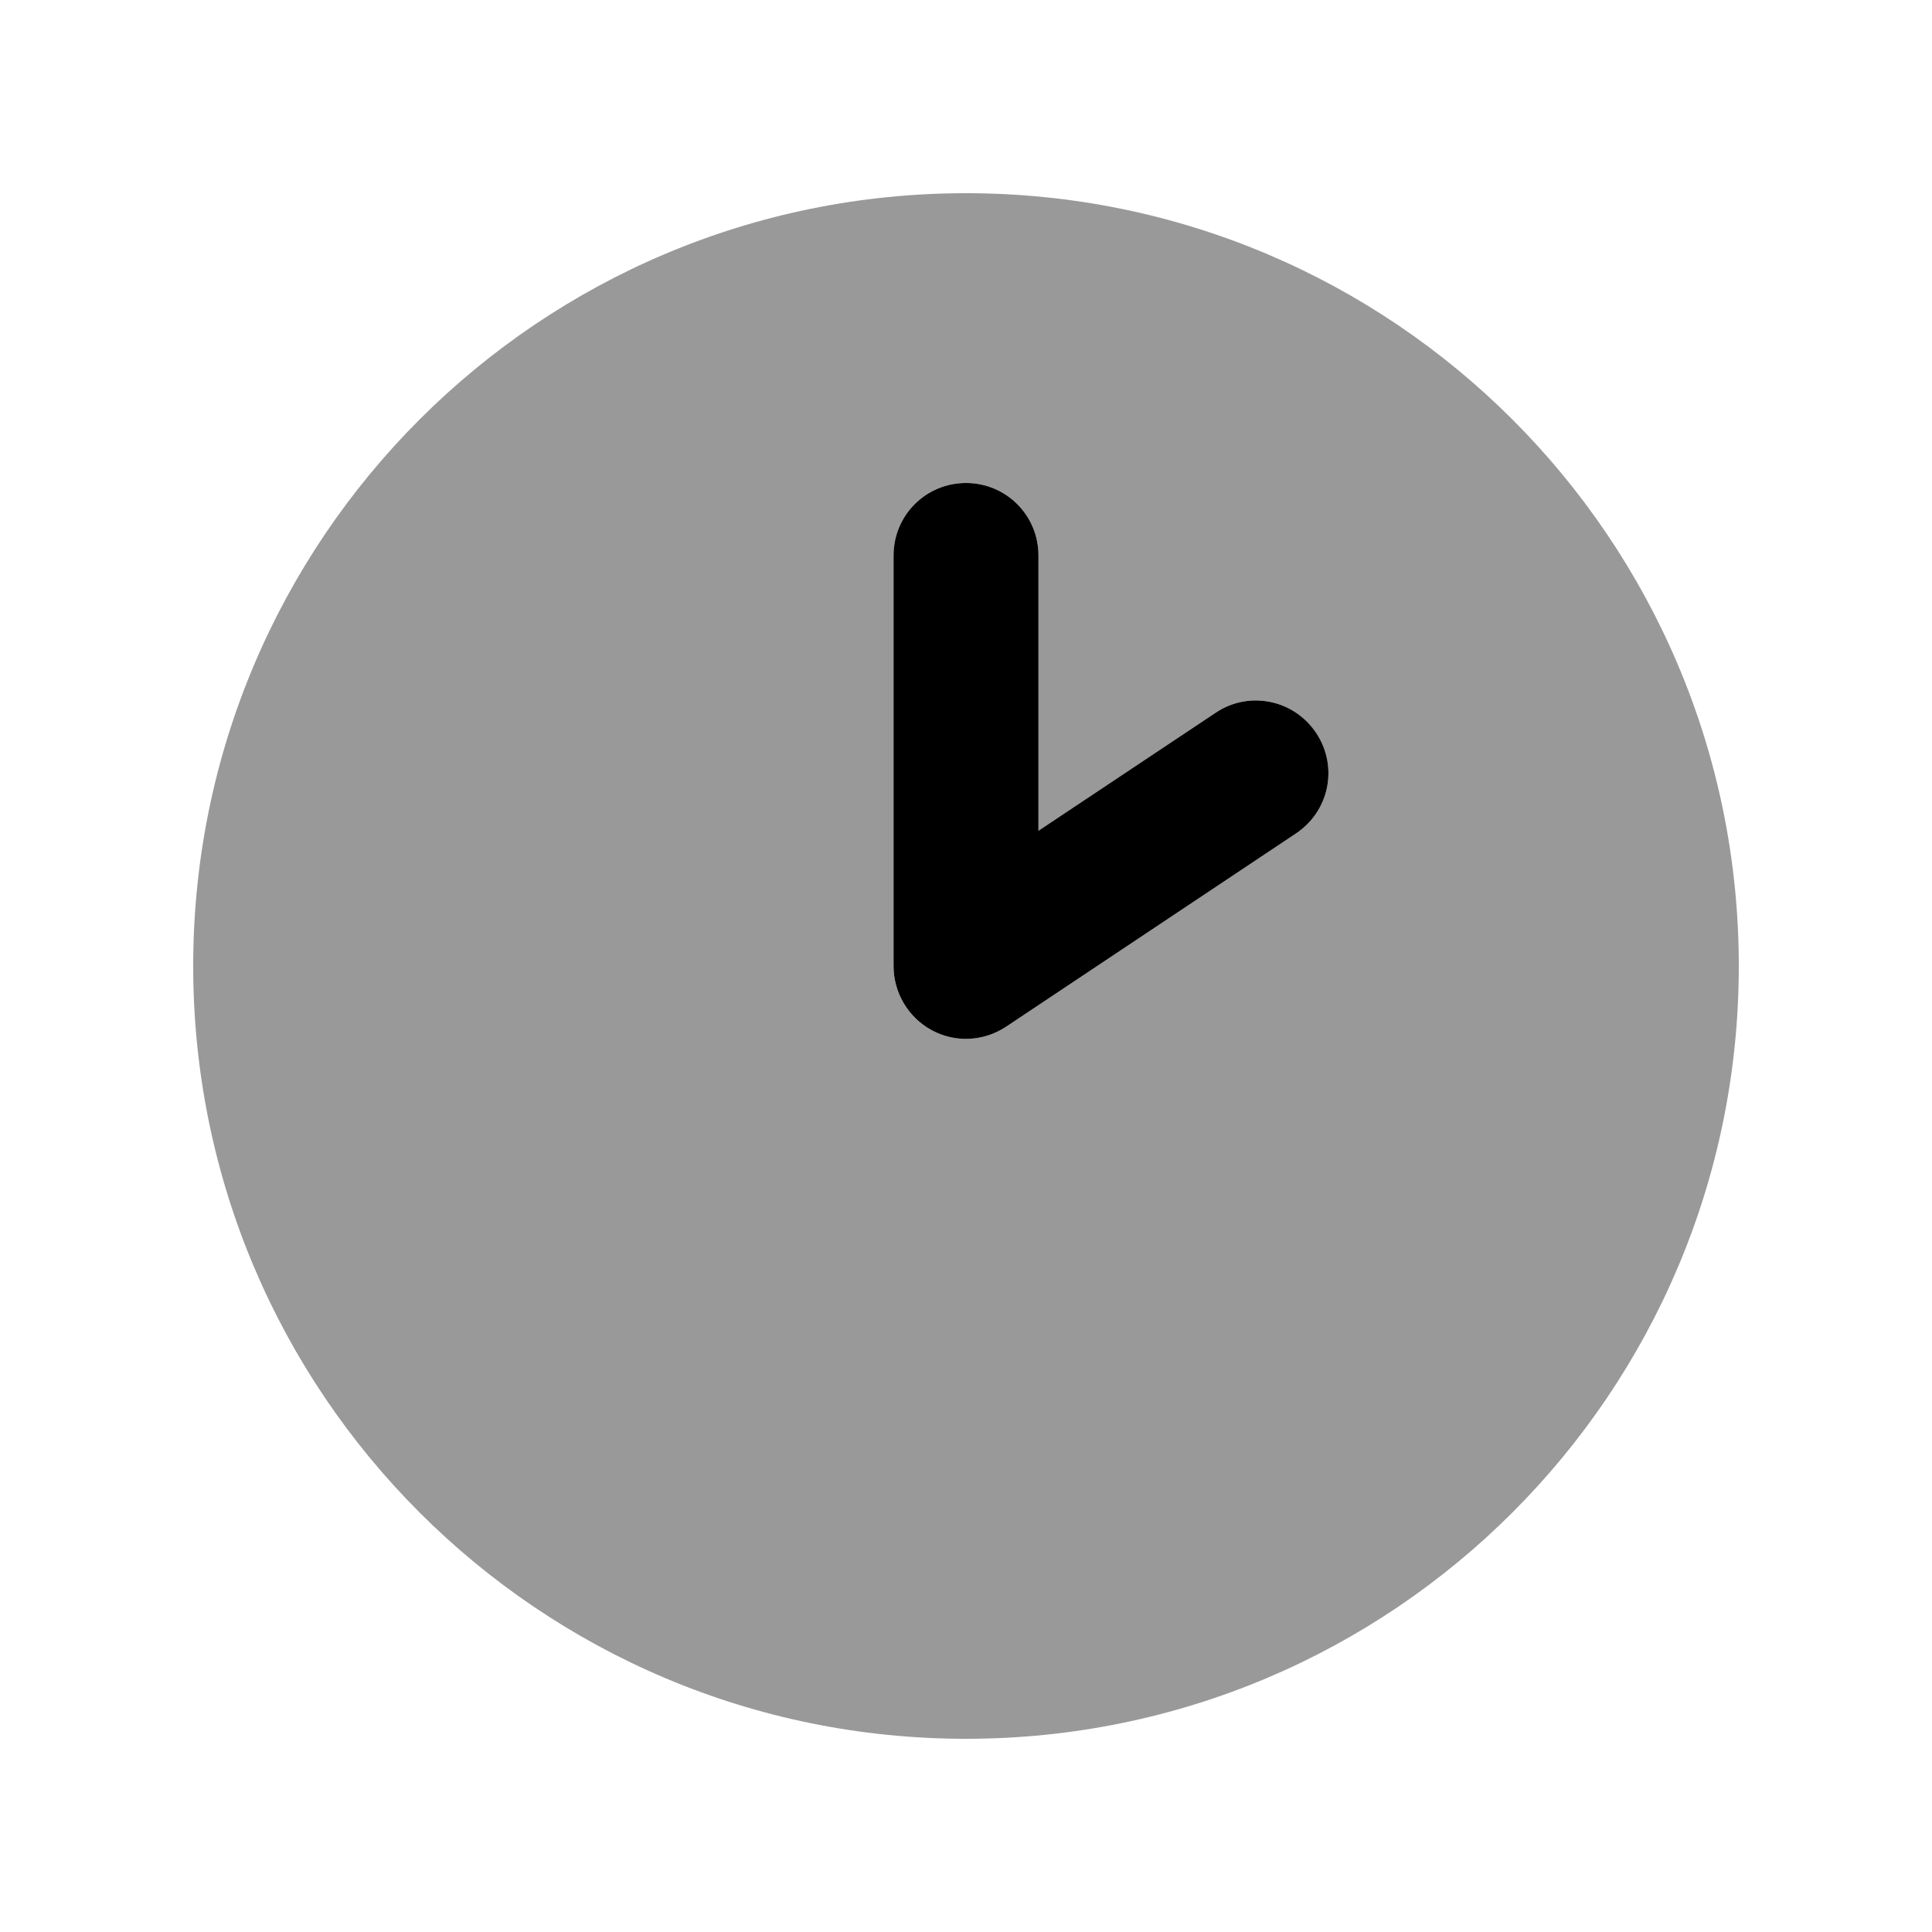
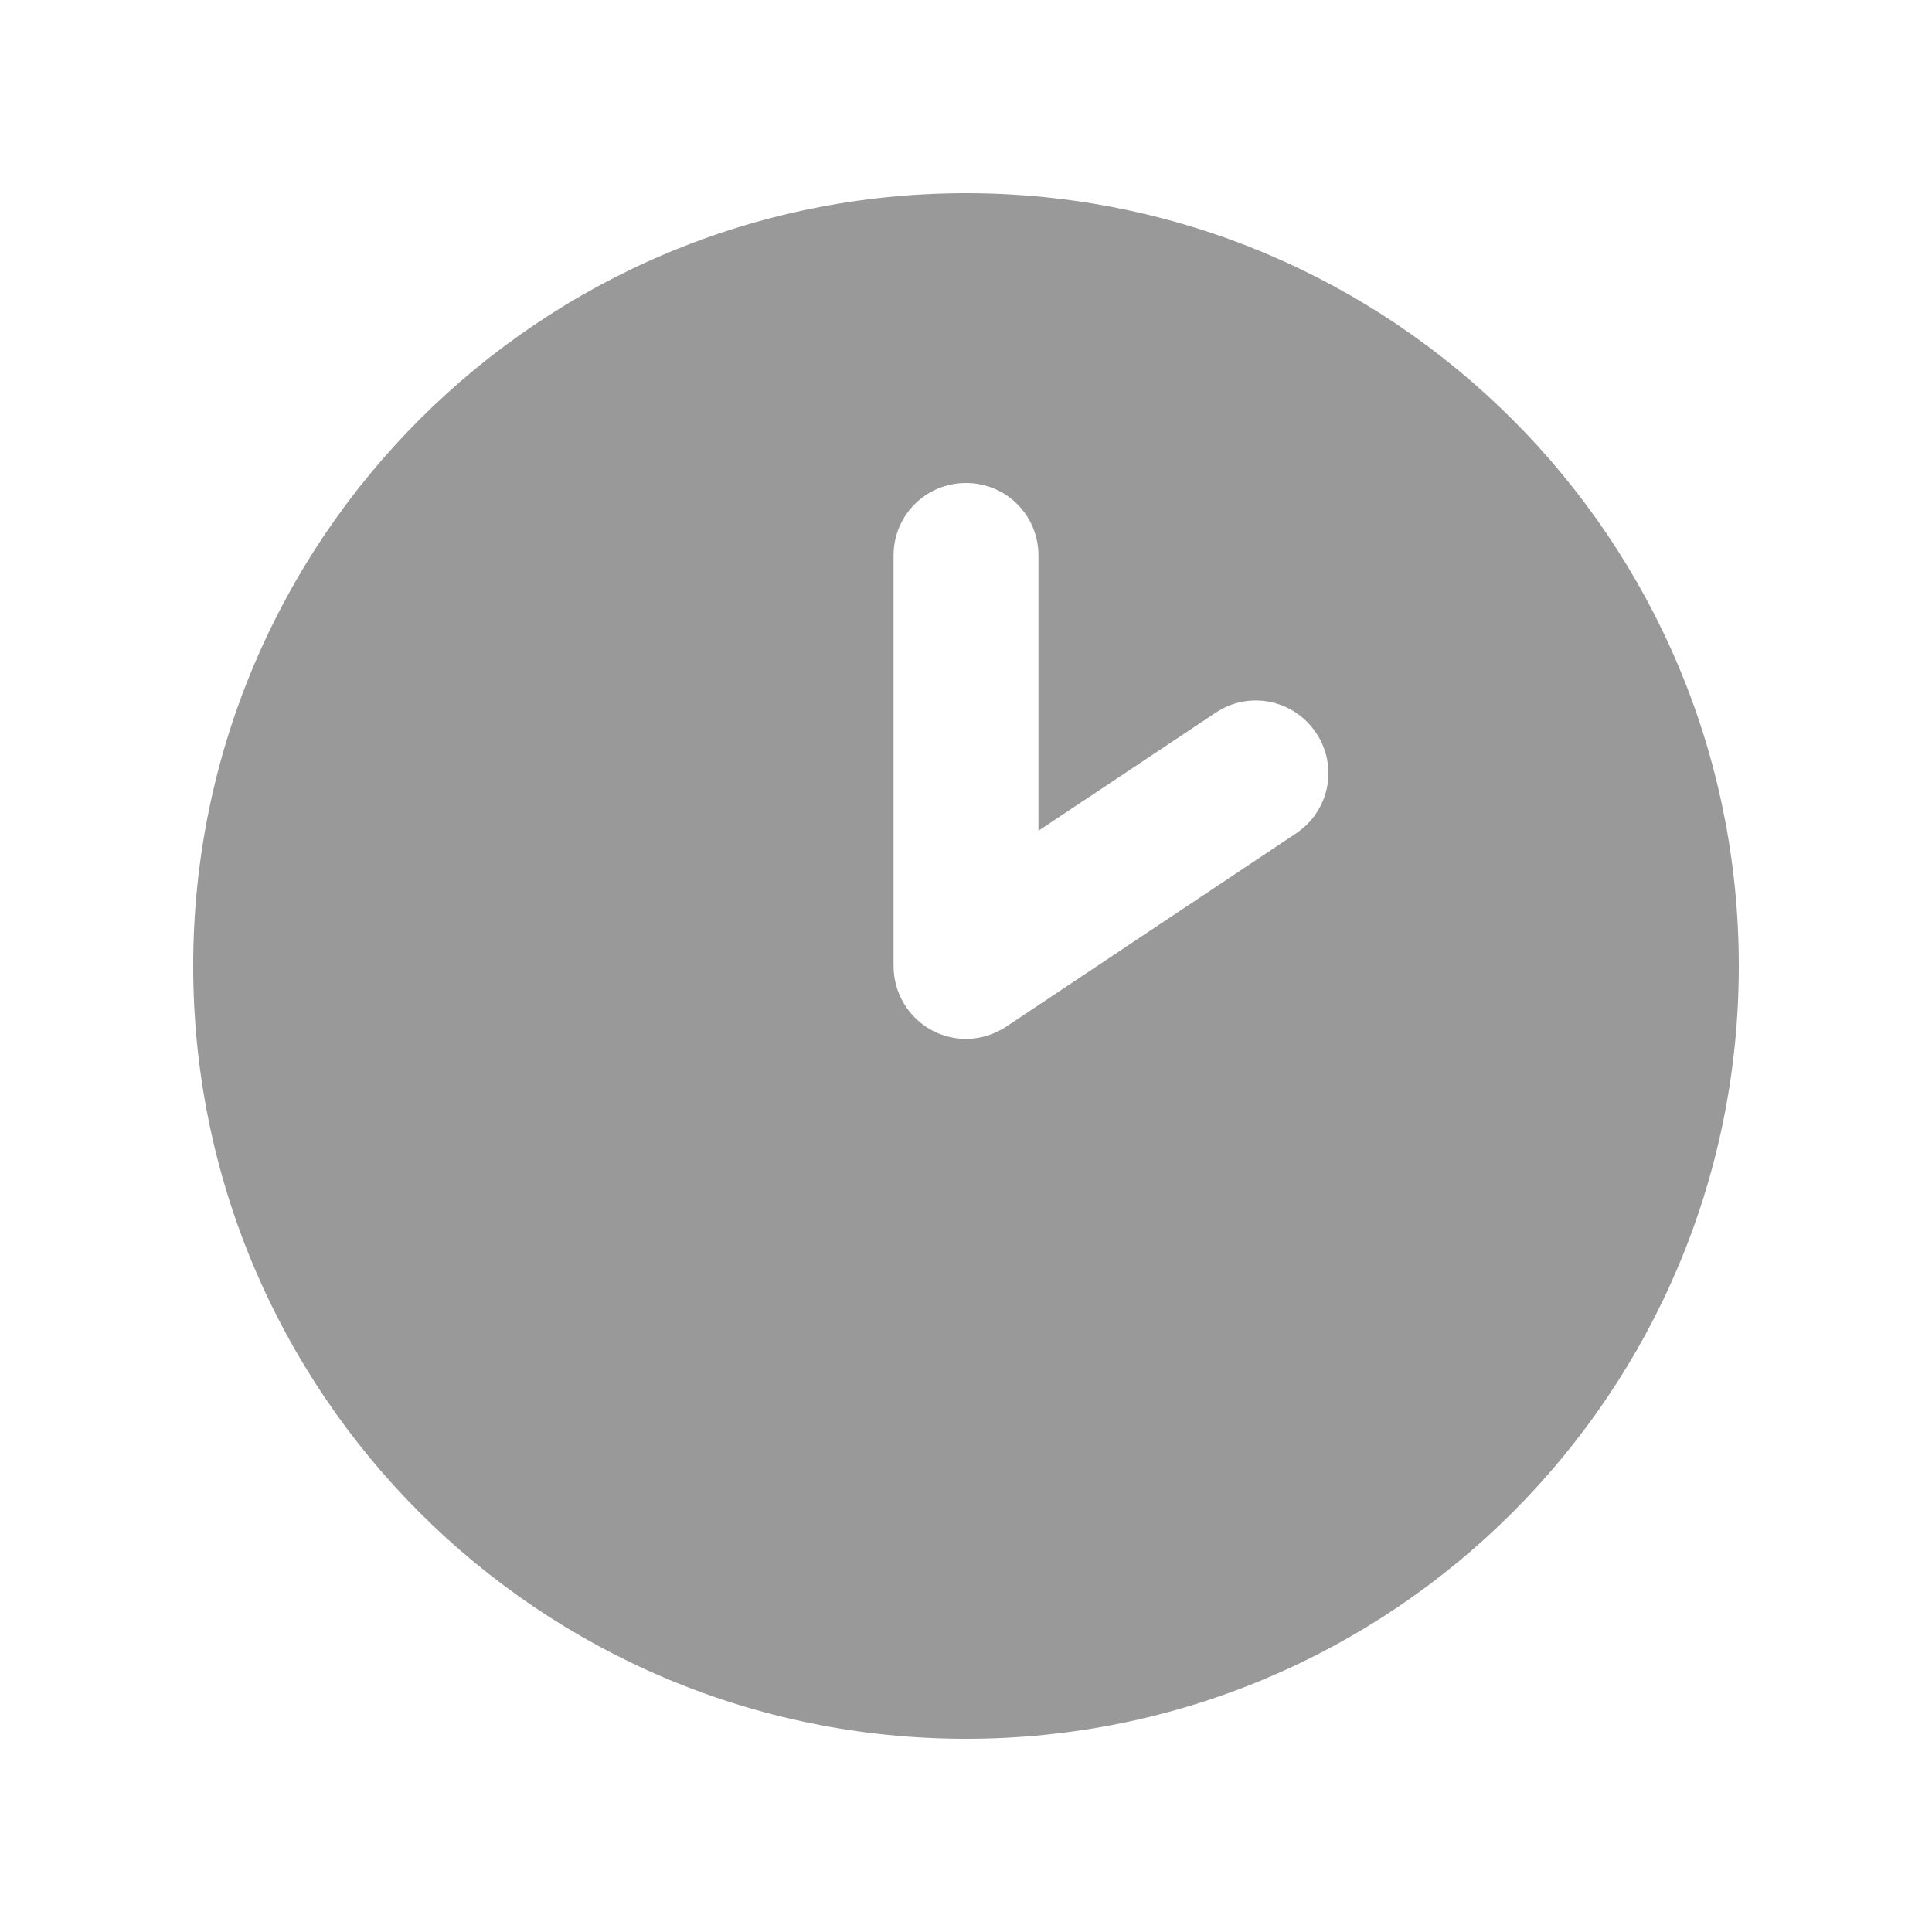
<svg xmlns="http://www.w3.org/2000/svg" viewBox="0 0 640 640">
  <path opacity=".4" fill="currentColor" d="M64 320C64 461.4 178.6 576 320 576C461.4 576 576 461.4 576 320C576 178.6 461.4 64 320 64C178.6 64 64 178.6 64 320zM296 184C296 170.7 306.7 160 320 160C333.3 160 344 170.7 344 184L344 275.2L402.7 236.1C413.7 228.7 428.6 231.7 436 242.8C443.4 253.9 440.4 268.7 429.3 276.1L333.3 340.1C325.9 345 316.5 345.5 308.7 341.3C300.9 337.1 296 328.9 296 320L296 184z" />
-   <path fill="currentColor" d="M320 160C333.3 160 344 170.7 344 184L344 275.2L402.7 236.1C413.7 228.7 428.6 231.7 436 242.8C443.4 253.9 440.4 268.7 429.3 276.1L333.3 340.1C325.9 345 316.5 345.5 308.7 341.3C300.9 337.1 296 328.9 296 320L296 184C296 170.7 306.7 160 320 160z" />
</svg>